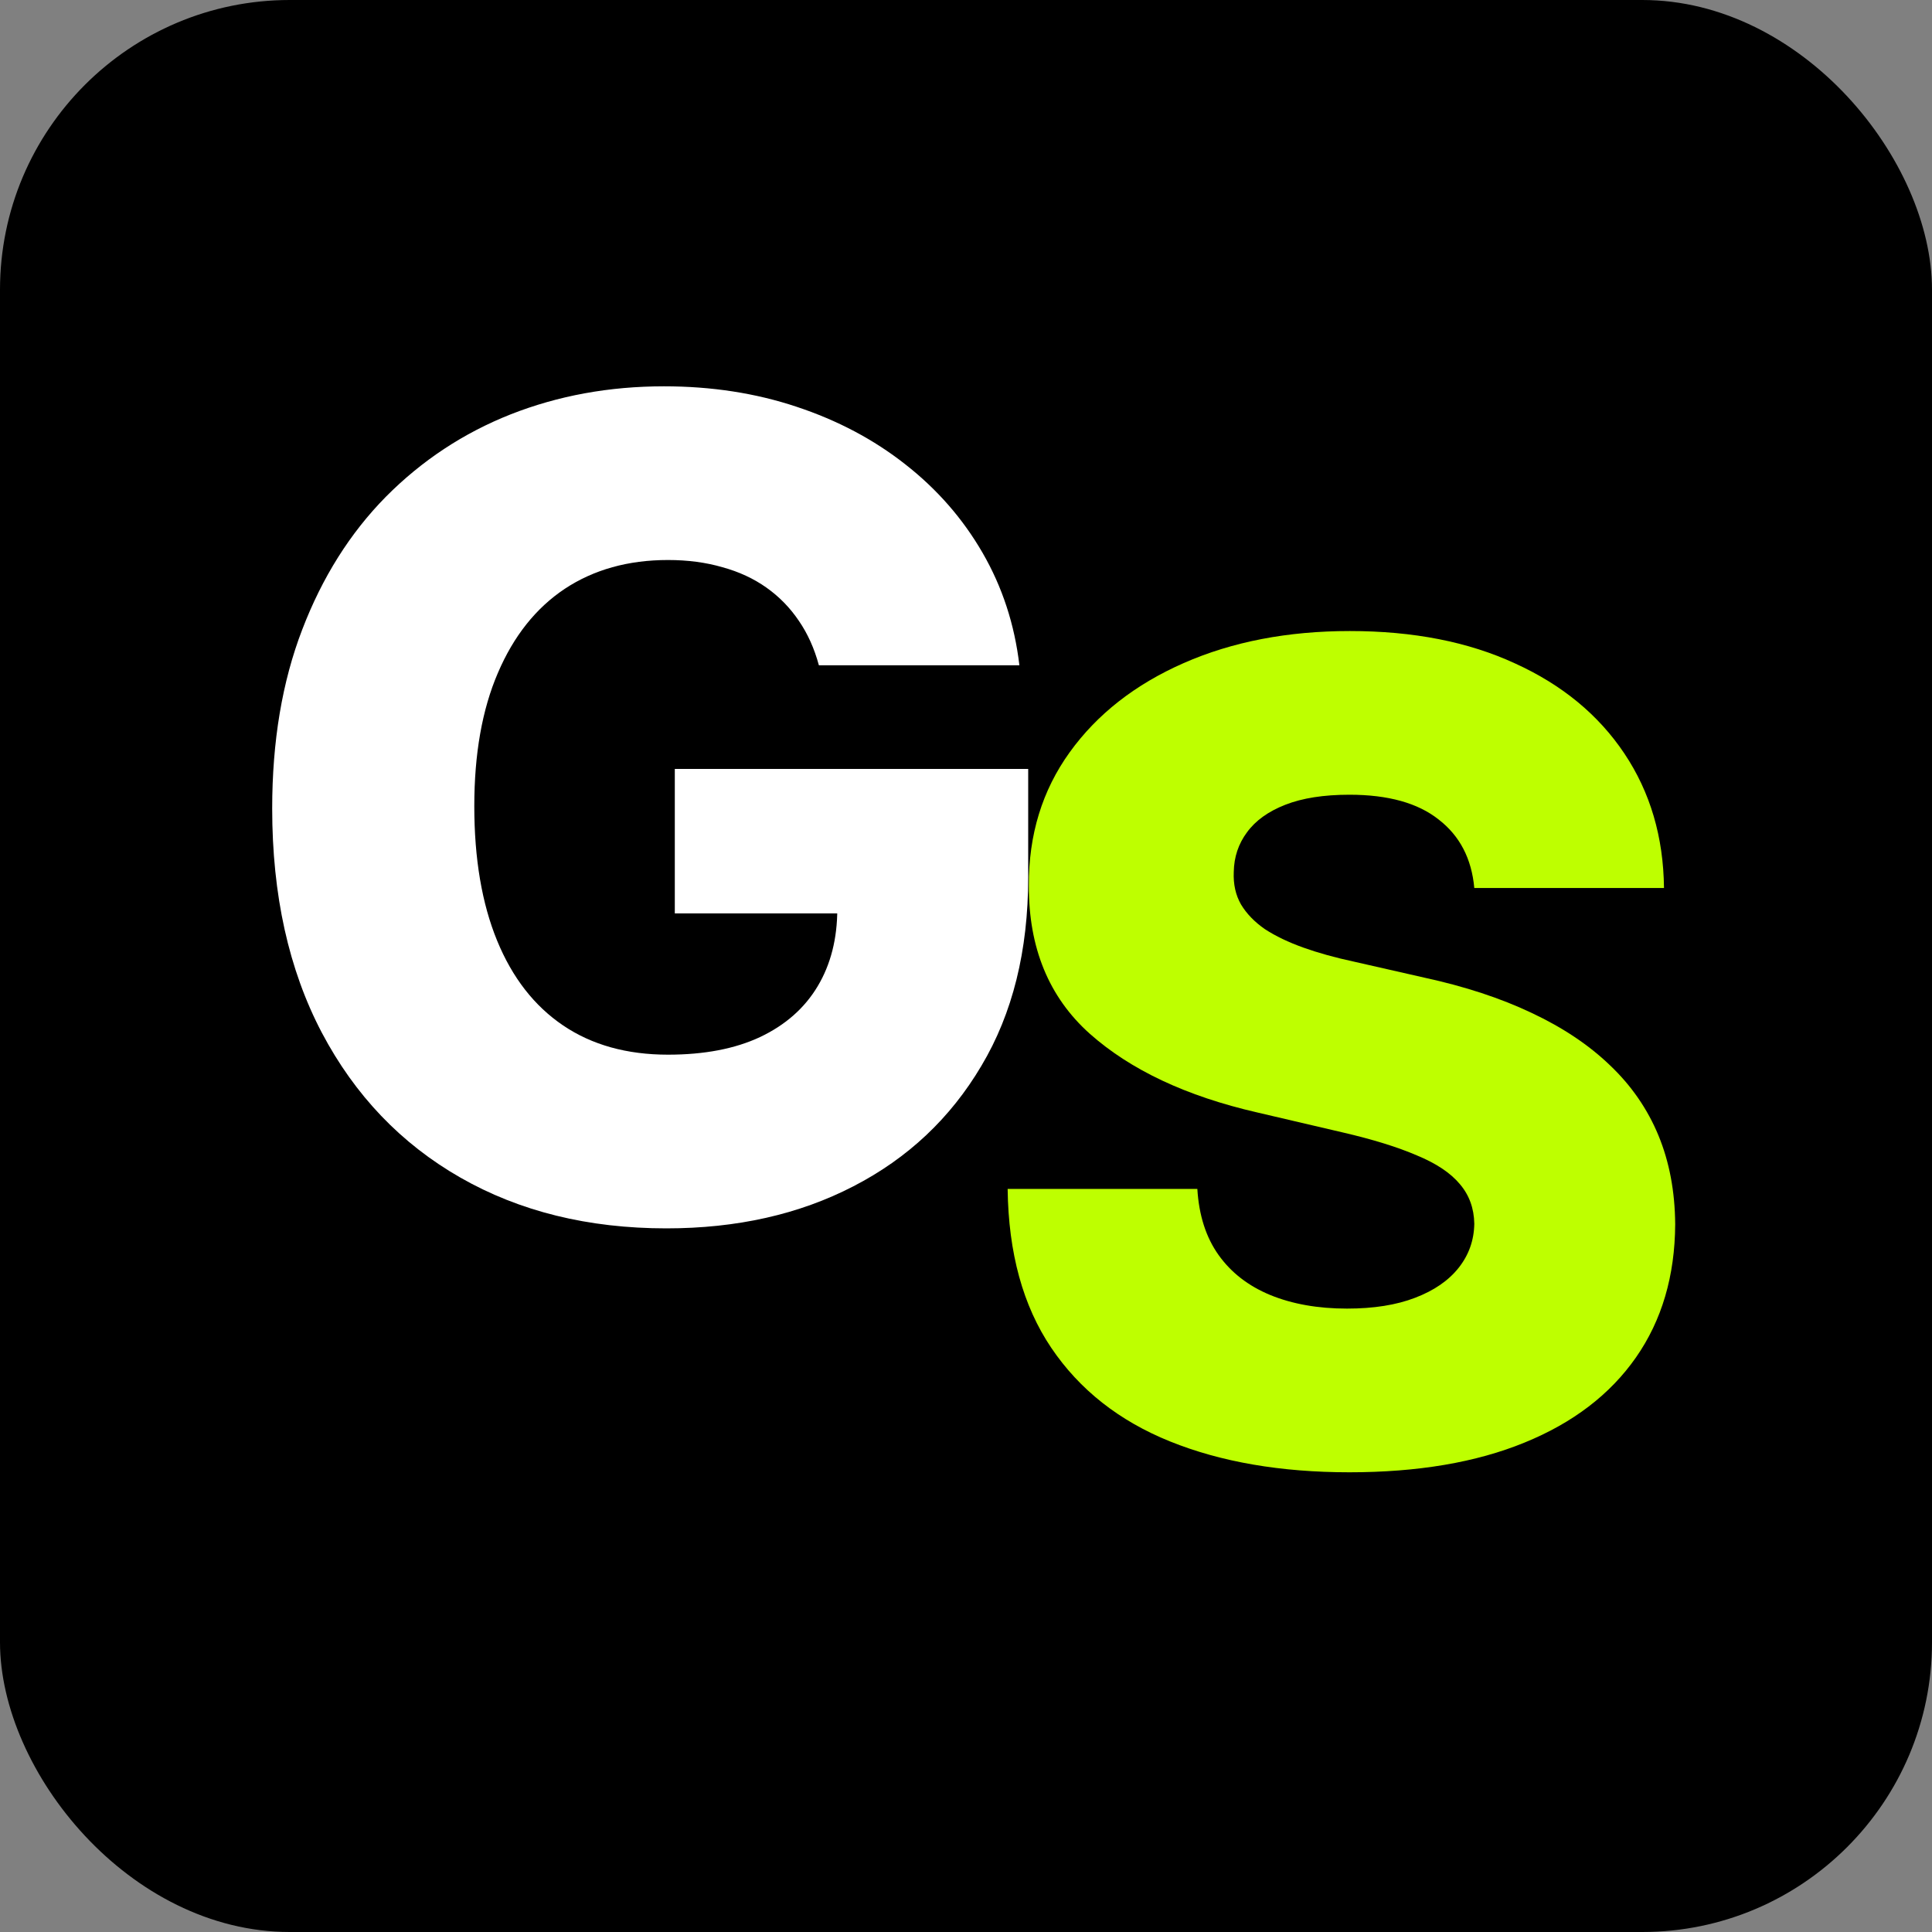
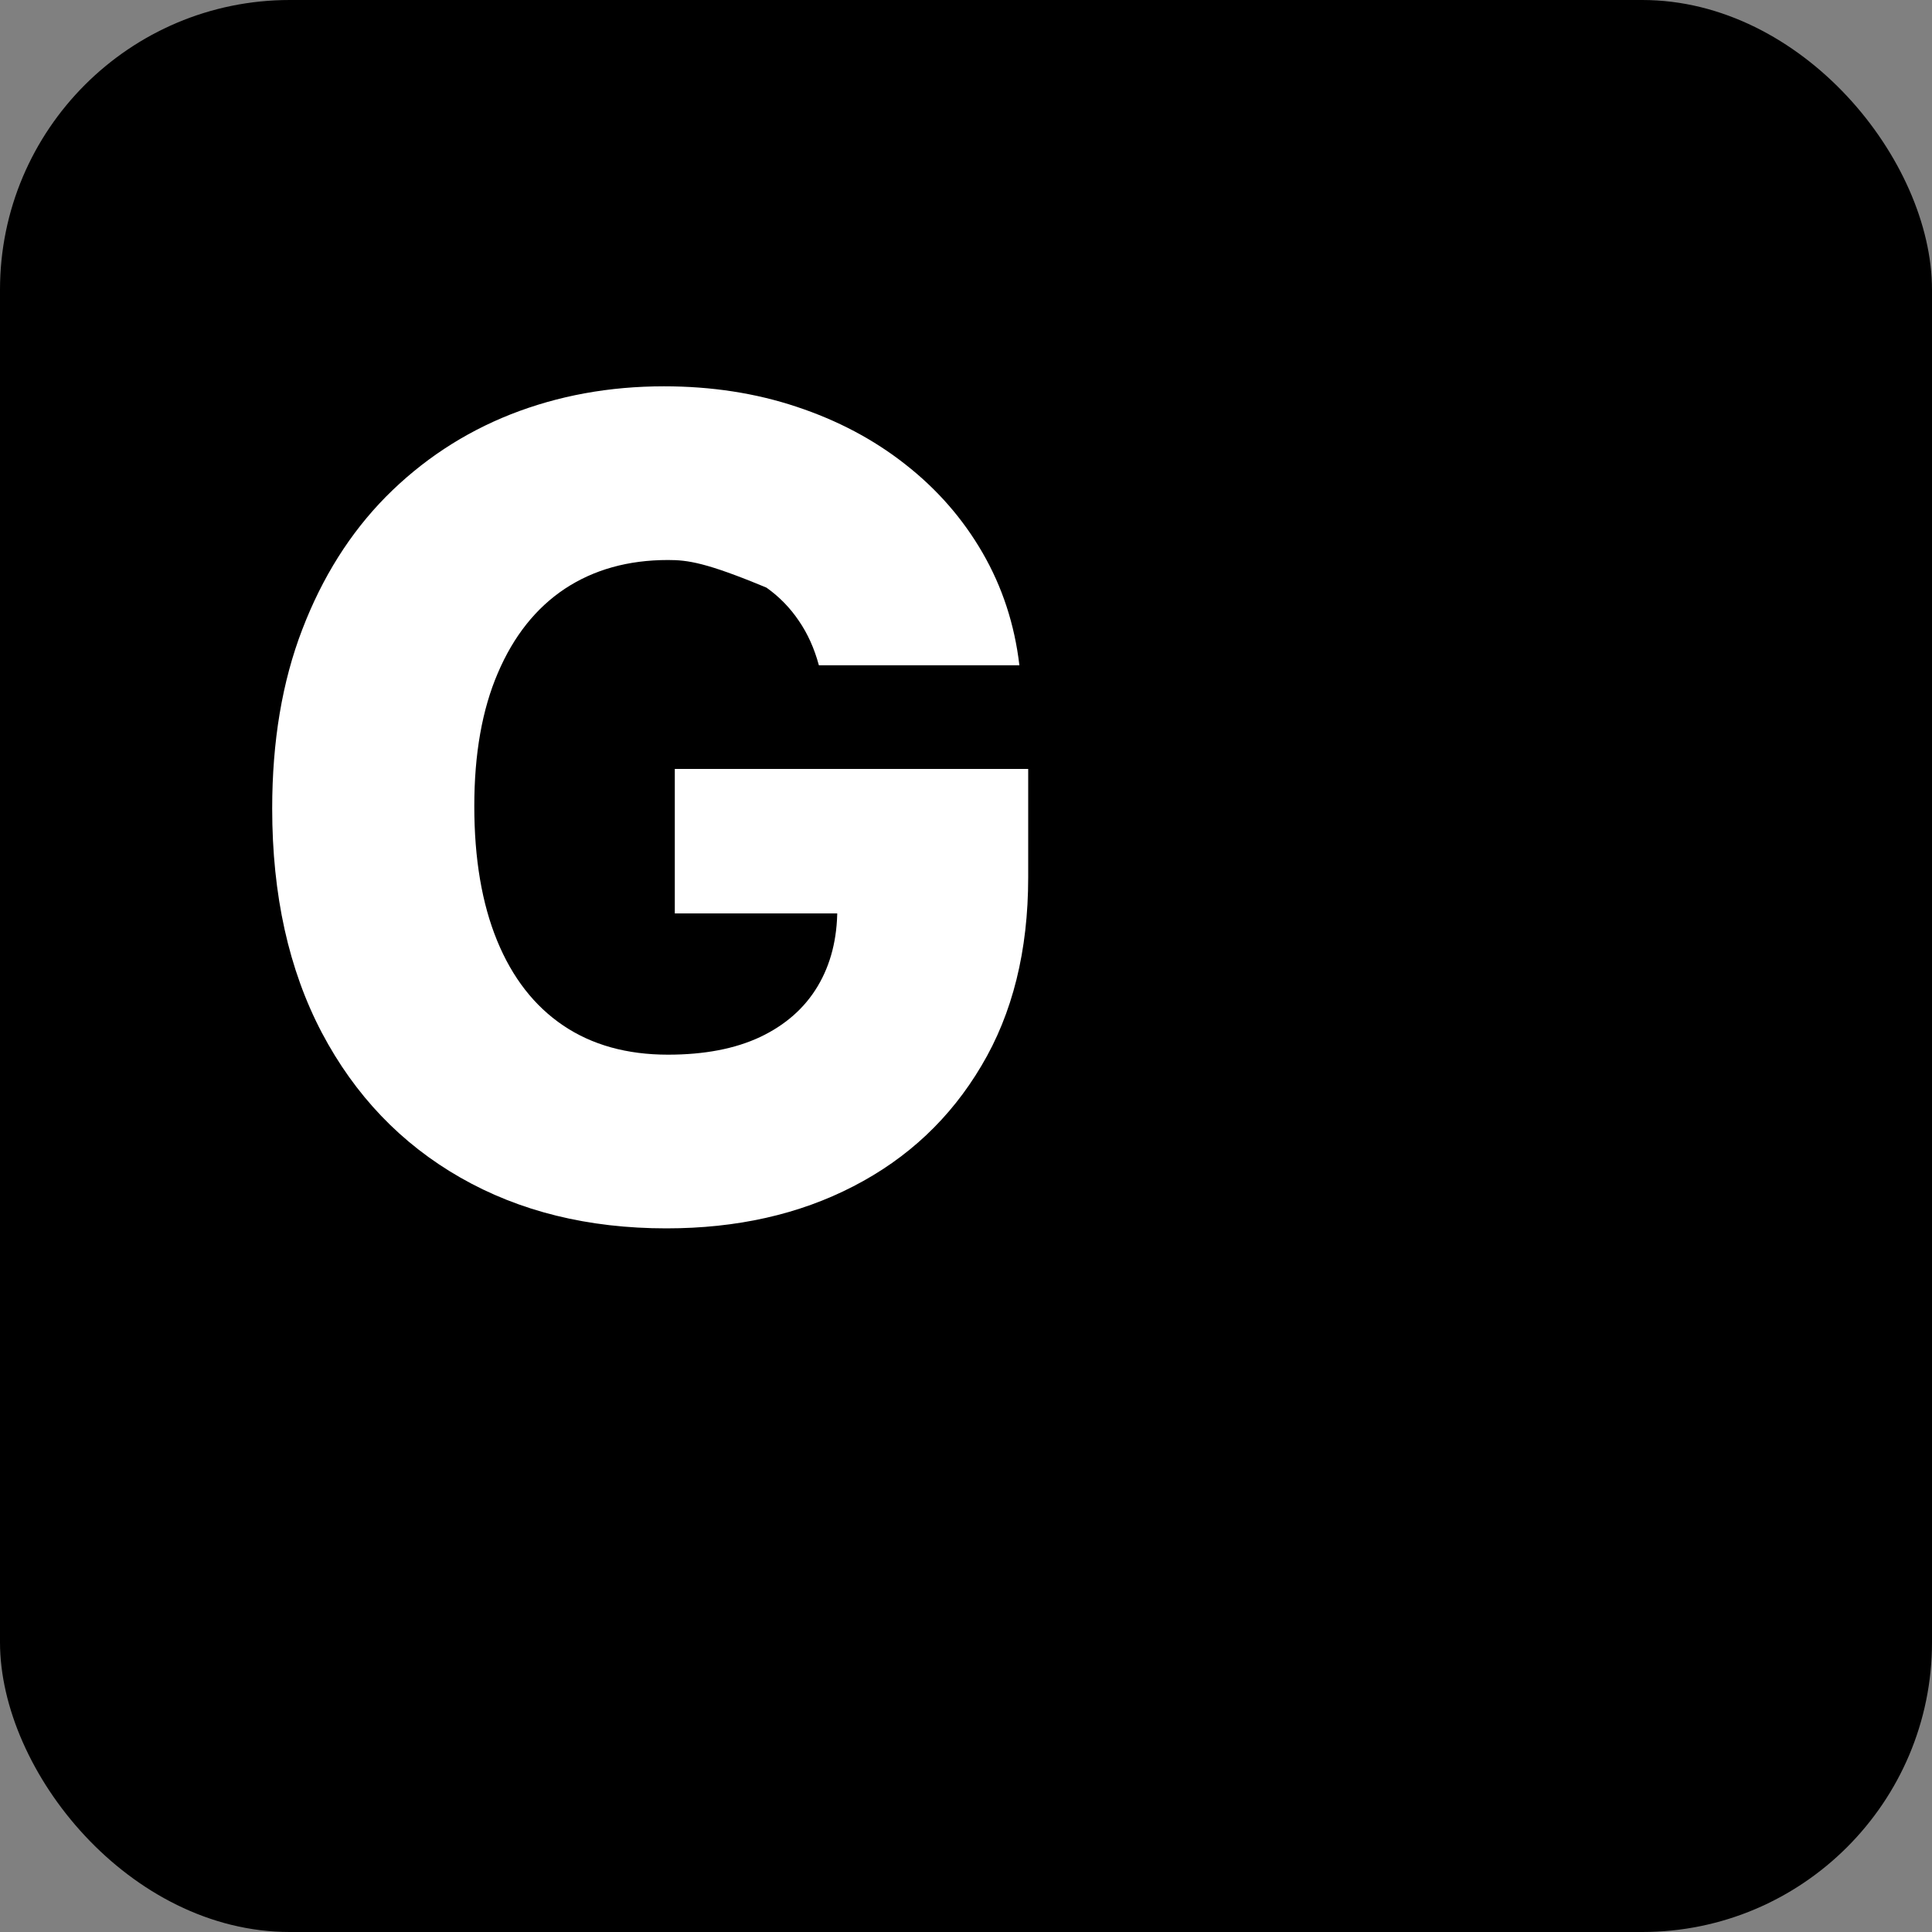
<svg xmlns="http://www.w3.org/2000/svg" width="600" height="600" viewBox="0 0 600 600" fill="none">
  <rect x="0" y="0" width="600" height="600" fill="#808080" stroke="none" />
  <rect width="600" height="600" rx="90" fill="black" />
-   <path d="M254.31 206.604C252.902 201.384 250.83 196.786 248.096 192.808C245.362 188.748 242.006 185.309 238.028 182.492C234.051 179.675 229.494 177.562 224.357 176.153C219.219 174.662 213.585 173.916 207.453 173.916C195.107 173.916 184.418 176.899 175.386 182.865C166.438 188.831 159.519 197.531 154.63 208.966C149.741 220.318 147.297 234.114 147.297 250.354C147.297 266.678 149.658 280.598 154.381 292.116C159.104 303.633 165.94 312.416 174.889 318.465C183.838 324.514 194.693 327.538 207.453 327.538C218.722 327.538 228.251 325.715 236.04 322.07C243.911 318.341 249.877 313.079 253.938 306.285C257.998 299.49 260.028 291.494 260.028 282.297L271.462 283.664H209.566V238.795H319.314V272.478C319.314 295.264 314.467 314.778 304.772 331.018C295.16 347.259 281.903 359.729 264.999 368.43C248.179 377.13 228.831 381.48 206.956 381.48C182.678 381.48 161.342 376.219 142.947 365.695C124.552 355.172 110.217 340.174 99.942 320.702C89.668 301.147 84.531 277.947 84.531 251.1C84.531 230.219 87.638 211.7 93.852 195.543C100.067 179.302 108.726 165.547 119.829 154.278C131.015 143.009 143.941 134.475 158.607 128.675C173.356 122.875 189.224 119.974 206.21 119.974C220.959 119.974 234.673 122.087 247.35 126.313C260.111 130.539 271.38 136.505 281.157 144.211C291.017 151.917 299.013 161.073 305.145 171.679C311.277 182.285 315.088 193.927 316.58 206.604H254.31Z" fill="white" />
-   <path d="M457.854 275.768C457.025 266.654 453.338 259.569 446.792 254.515C440.329 249.378 431.09 246.809 419.075 246.809C411.121 246.809 404.492 247.845 399.189 249.916C393.886 251.988 389.909 254.846 387.257 258.492C384.606 262.055 383.238 266.157 383.156 270.797C382.99 274.608 383.736 277.964 385.393 280.864C387.133 283.764 389.619 286.333 392.85 288.57C396.165 290.725 400.142 292.63 404.782 294.288C409.422 295.945 414.642 297.395 420.442 298.638L442.317 303.609C454.912 306.344 466.015 309.99 475.627 314.547C485.322 319.104 493.442 324.531 499.988 330.829C506.617 337.126 511.63 344.376 515.027 352.58C518.424 360.783 520.164 369.98 520.247 380.172C520.164 396.247 516.104 410.043 508.067 421.56C500.029 433.078 488.47 441.902 473.39 448.034C458.392 454.166 440.287 457.232 419.075 457.232C397.78 457.232 379.22 454.041 363.393 447.661C347.567 441.281 335.263 431.586 326.479 418.577C317.696 405.568 313.18 389.121 312.932 369.234H371.845C372.342 377.438 374.538 384.273 378.433 389.742C382.327 395.211 387.671 399.354 394.466 402.171C401.343 404.988 409.298 406.397 418.33 406.397C426.616 406.397 433.659 405.278 439.459 403.041C445.342 400.804 449.858 397.697 453.006 393.719C456.155 389.742 457.771 385.185 457.854 380.048C457.771 375.242 456.279 371.14 453.379 367.743C450.479 364.263 446.005 361.28 439.956 358.794C433.99 356.225 426.367 353.864 417.087 351.71L390.489 345.495C368.448 340.441 351.089 332.279 338.411 321.01C325.734 309.658 319.436 294.329 319.519 275.023C319.436 259.279 323.662 245.483 332.197 233.634C340.731 221.785 352.539 212.546 367.619 205.918C382.7 199.289 399.893 195.974 419.2 195.974C438.92 195.974 456.031 199.33 470.531 206.042C485.115 212.671 496.425 221.992 504.462 234.007C512.5 246.022 516.601 259.942 516.767 275.768H457.854Z" fill="#BEFF00" />
+   <path d="M254.31 206.604C252.902 201.384 250.83 196.786 248.096 192.808C245.362 188.748 242.006 185.309 238.028 182.492C219.219 174.662 213.585 173.916 207.453 173.916C195.107 173.916 184.418 176.899 175.386 182.865C166.438 188.831 159.519 197.531 154.63 208.966C149.741 220.318 147.297 234.114 147.297 250.354C147.297 266.678 149.658 280.598 154.381 292.116C159.104 303.633 165.94 312.416 174.889 318.465C183.838 324.514 194.693 327.538 207.453 327.538C218.722 327.538 228.251 325.715 236.04 322.07C243.911 318.341 249.877 313.079 253.938 306.285C257.998 299.49 260.028 291.494 260.028 282.297L271.462 283.664H209.566V238.795H319.314V272.478C319.314 295.264 314.467 314.778 304.772 331.018C295.16 347.259 281.903 359.729 264.999 368.43C248.179 377.13 228.831 381.48 206.956 381.48C182.678 381.48 161.342 376.219 142.947 365.695C124.552 355.172 110.217 340.174 99.942 320.702C89.668 301.147 84.531 277.947 84.531 251.1C84.531 230.219 87.638 211.7 93.852 195.543C100.067 179.302 108.726 165.547 119.829 154.278C131.015 143.009 143.941 134.475 158.607 128.675C173.356 122.875 189.224 119.974 206.21 119.974C220.959 119.974 234.673 122.087 247.35 126.313C260.111 130.539 271.38 136.505 281.157 144.211C291.017 151.917 299.013 161.073 305.145 171.679C311.277 182.285 315.088 193.927 316.58 206.604H254.31Z" fill="white" />
</svg>